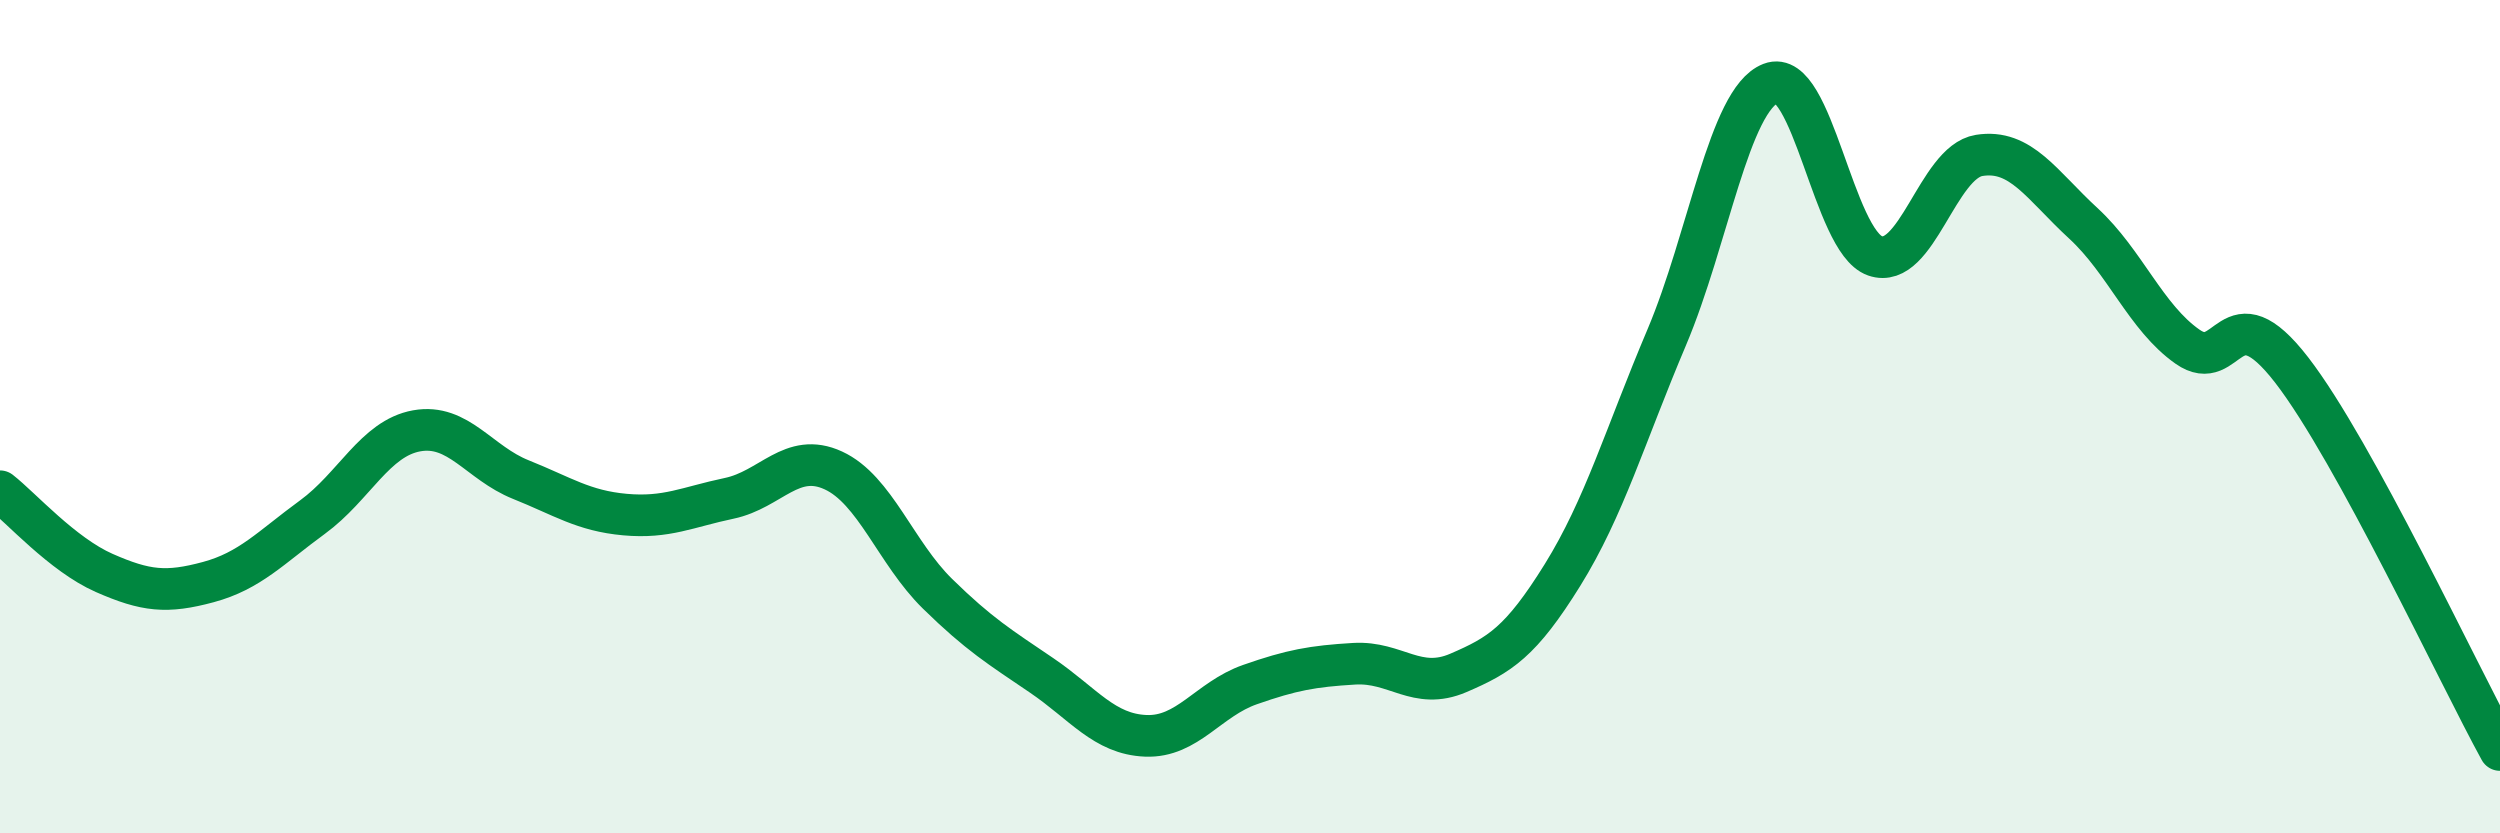
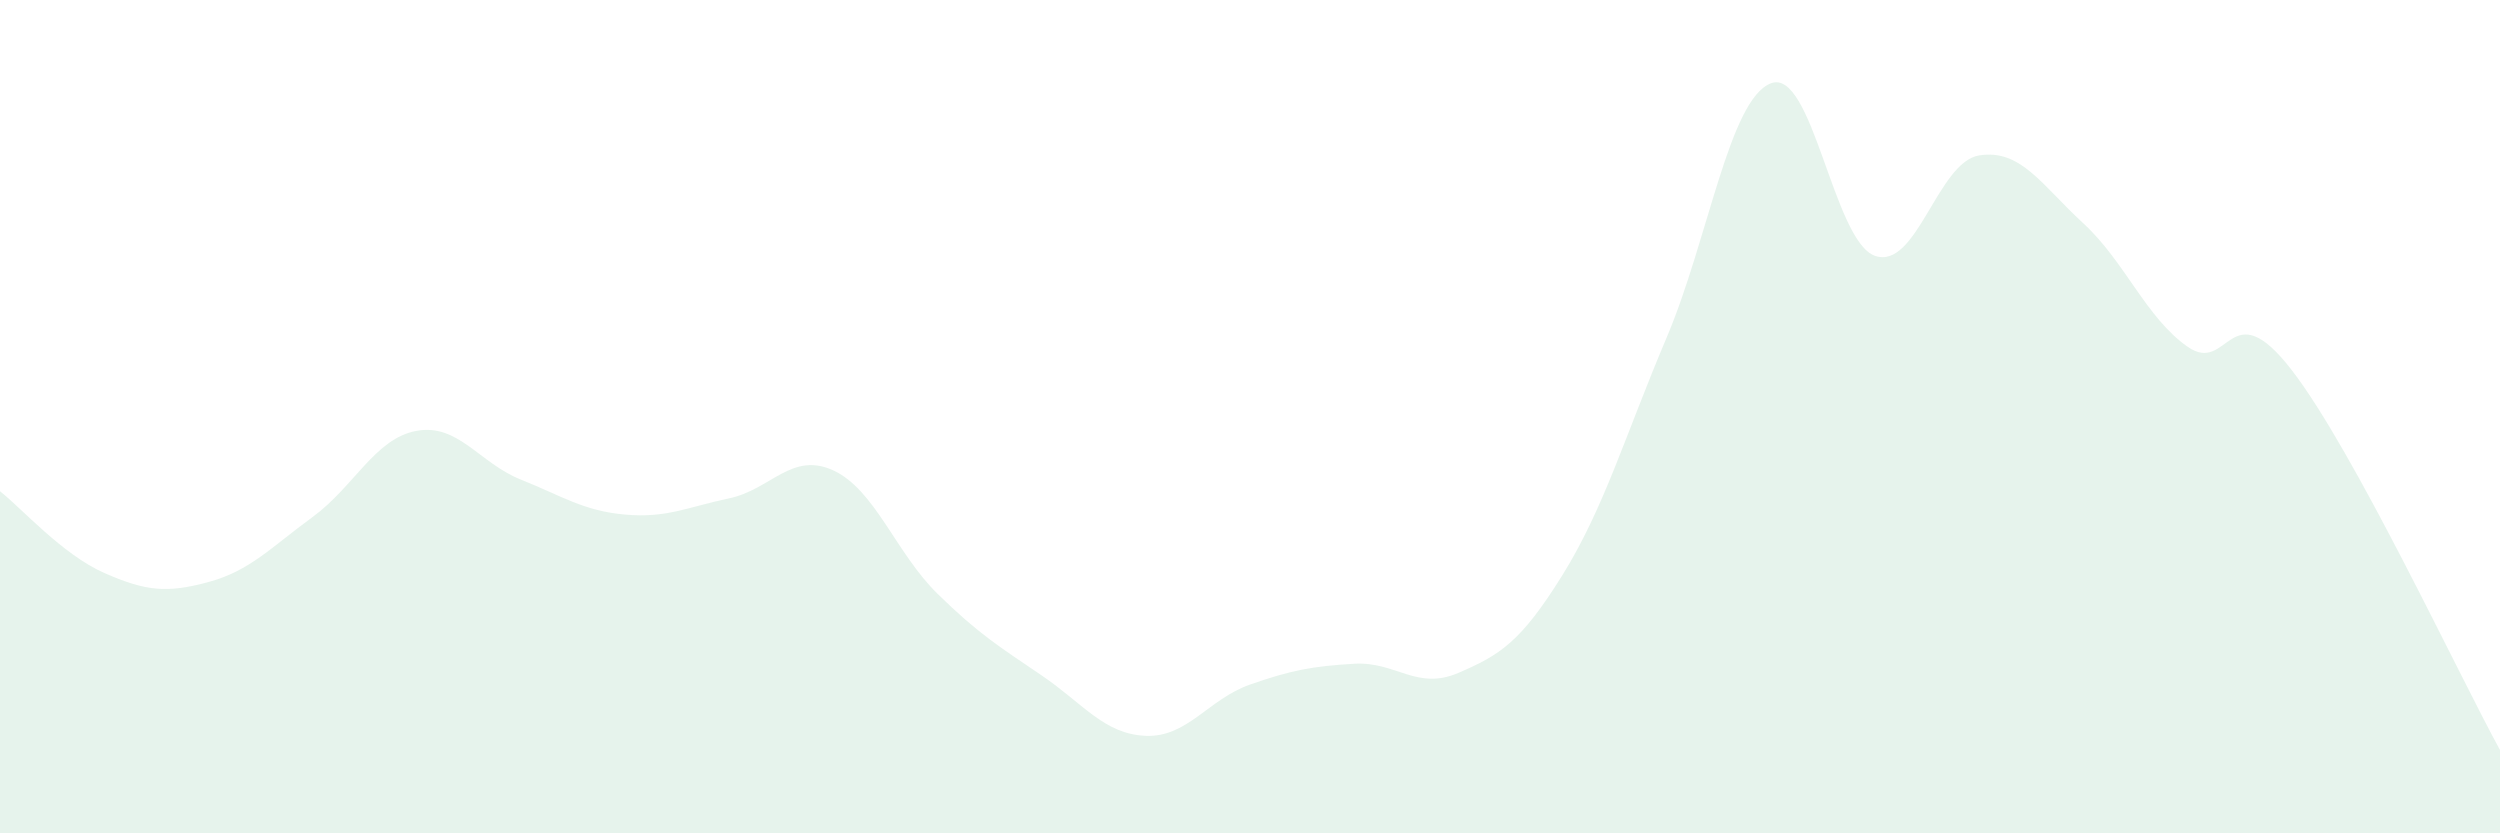
<svg xmlns="http://www.w3.org/2000/svg" width="60" height="20" viewBox="0 0 60 20">
  <path d="M 0,11.79 C 0.5,12.18 1.5,13.31 2.5,13.75 C 3.5,14.19 4,14.24 5,13.97 C 6,13.7 6.5,13.14 7.5,12.41 C 8.5,11.68 9,10.52 10,10.34 C 11,10.16 11.5,11.11 12.5,11.51 C 13.5,11.91 14,12.26 15,12.35 C 16,12.44 16.5,12.17 17.5,11.96 C 18.5,11.75 19,10.83 20,11.29 C 21,11.75 21.5,13.27 22.5,14.25 C 23.5,15.23 24,15.53 25,16.21 C 26,16.89 26.5,17.62 27.5,17.66 C 28.5,17.7 29,16.78 30,16.43 C 31,16.08 31.5,15.99 32.5,15.93 C 33.5,15.87 34,16.58 35,16.15 C 36,15.72 36.5,15.41 37.5,13.8 C 38.5,12.19 39,10.46 40,8.1 C 41,5.74 41.5,2.39 42.5,2 C 43.5,1.61 44,5.79 45,6.14 C 46,6.49 46.5,3.89 47.5,3.73 C 48.5,3.57 49,4.44 50,5.36 C 51,6.28 51.5,7.62 52.5,8.32 C 53.5,9.02 53.5,6.94 55,8.88 C 56.5,10.82 59,16.18 60,18L60 20L0 20Z" fill="#008740" opacity="0.1" stroke-linecap="round" stroke-linejoin="round" />
-   <path d="M 0,11.79 C 0.5,12.18 1.5,13.31 2.5,13.75 C 3.5,14.19 4,14.24 5,13.97 C 6,13.7 6.5,13.14 7.5,12.41 C 8.5,11.68 9,10.52 10,10.34 C 11,10.16 11.5,11.11 12.5,11.51 C 13.5,11.91 14,12.26 15,12.35 C 16,12.44 16.5,12.17 17.5,11.96 C 18.5,11.75 19,10.83 20,11.29 C 21,11.75 21.5,13.27 22.5,14.25 C 23.5,15.23 24,15.53 25,16.21 C 26,16.89 26.5,17.62 27.5,17.66 C 28.5,17.7 29,16.78 30,16.43 C 31,16.08 31.5,15.99 32.5,15.93 C 33.5,15.87 34,16.58 35,16.15 C 36,15.72 36.5,15.41 37.5,13.8 C 38.5,12.19 39,10.46 40,8.1 C 41,5.74 41.5,2.39 42.5,2 C 43.5,1.61 44,5.79 45,6.14 C 46,6.49 46.5,3.89 47.5,3.73 C 48.5,3.57 49,4.44 50,5.36 C 51,6.28 51.5,7.62 52.5,8.32 C 53.5,9.02 53.5,6.94 55,8.88 C 56.5,10.82 59,16.18 60,18" stroke="#008740" stroke-width="1" fill="none" stroke-linecap="round" stroke-linejoin="round" />
</svg>